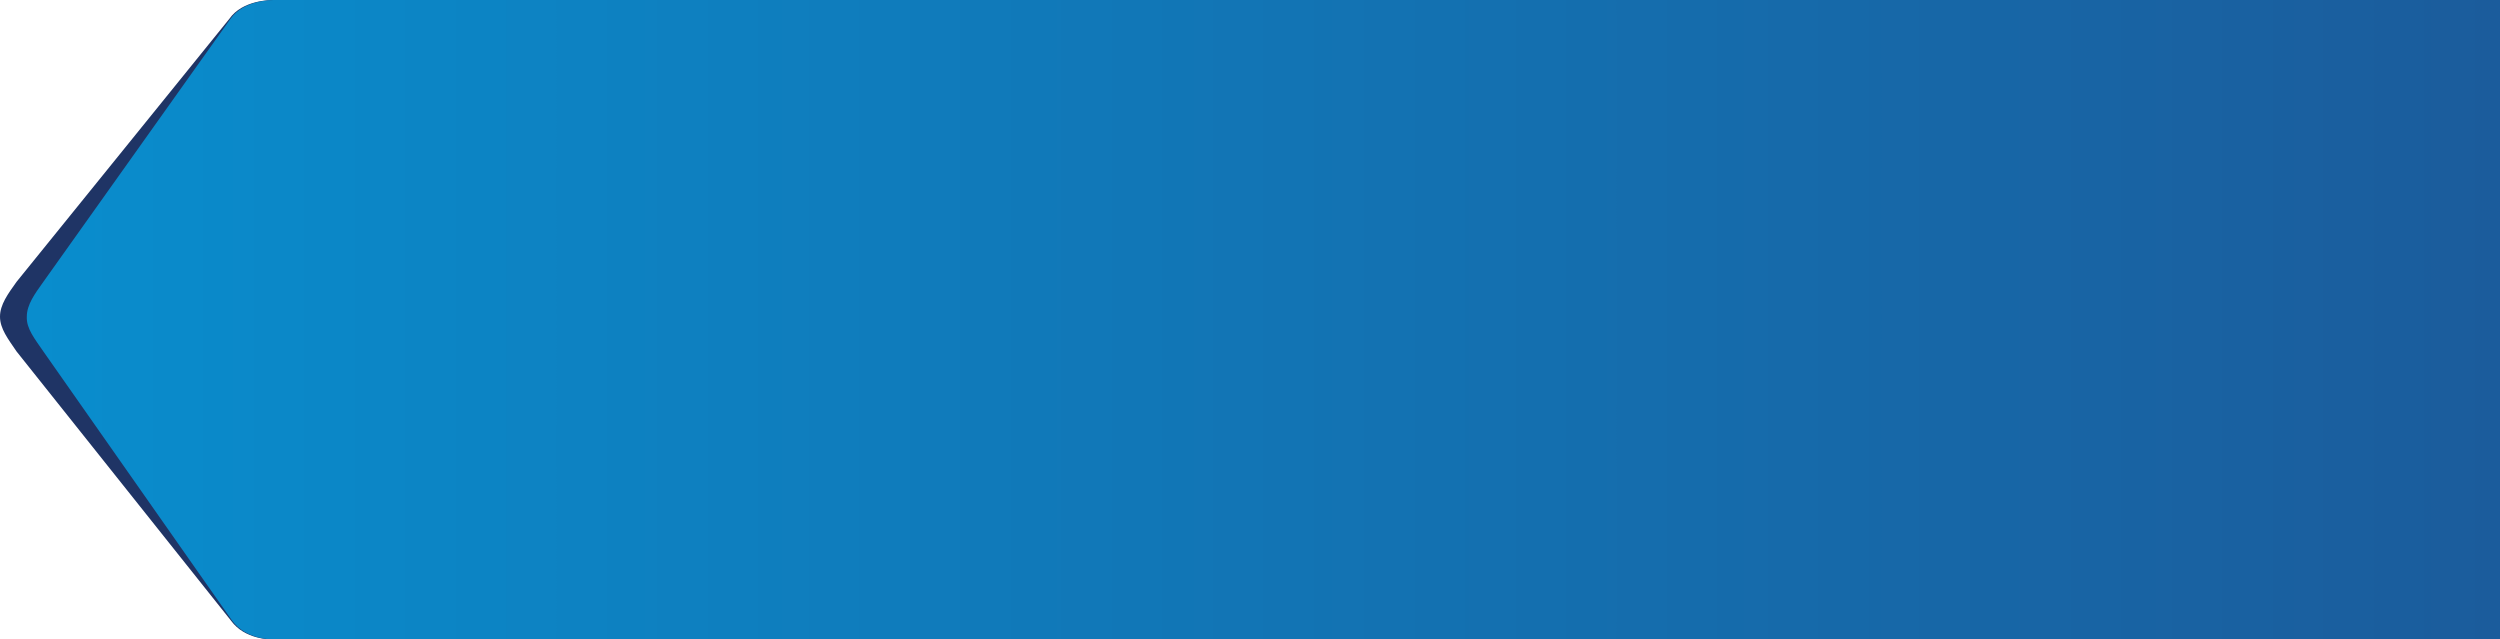
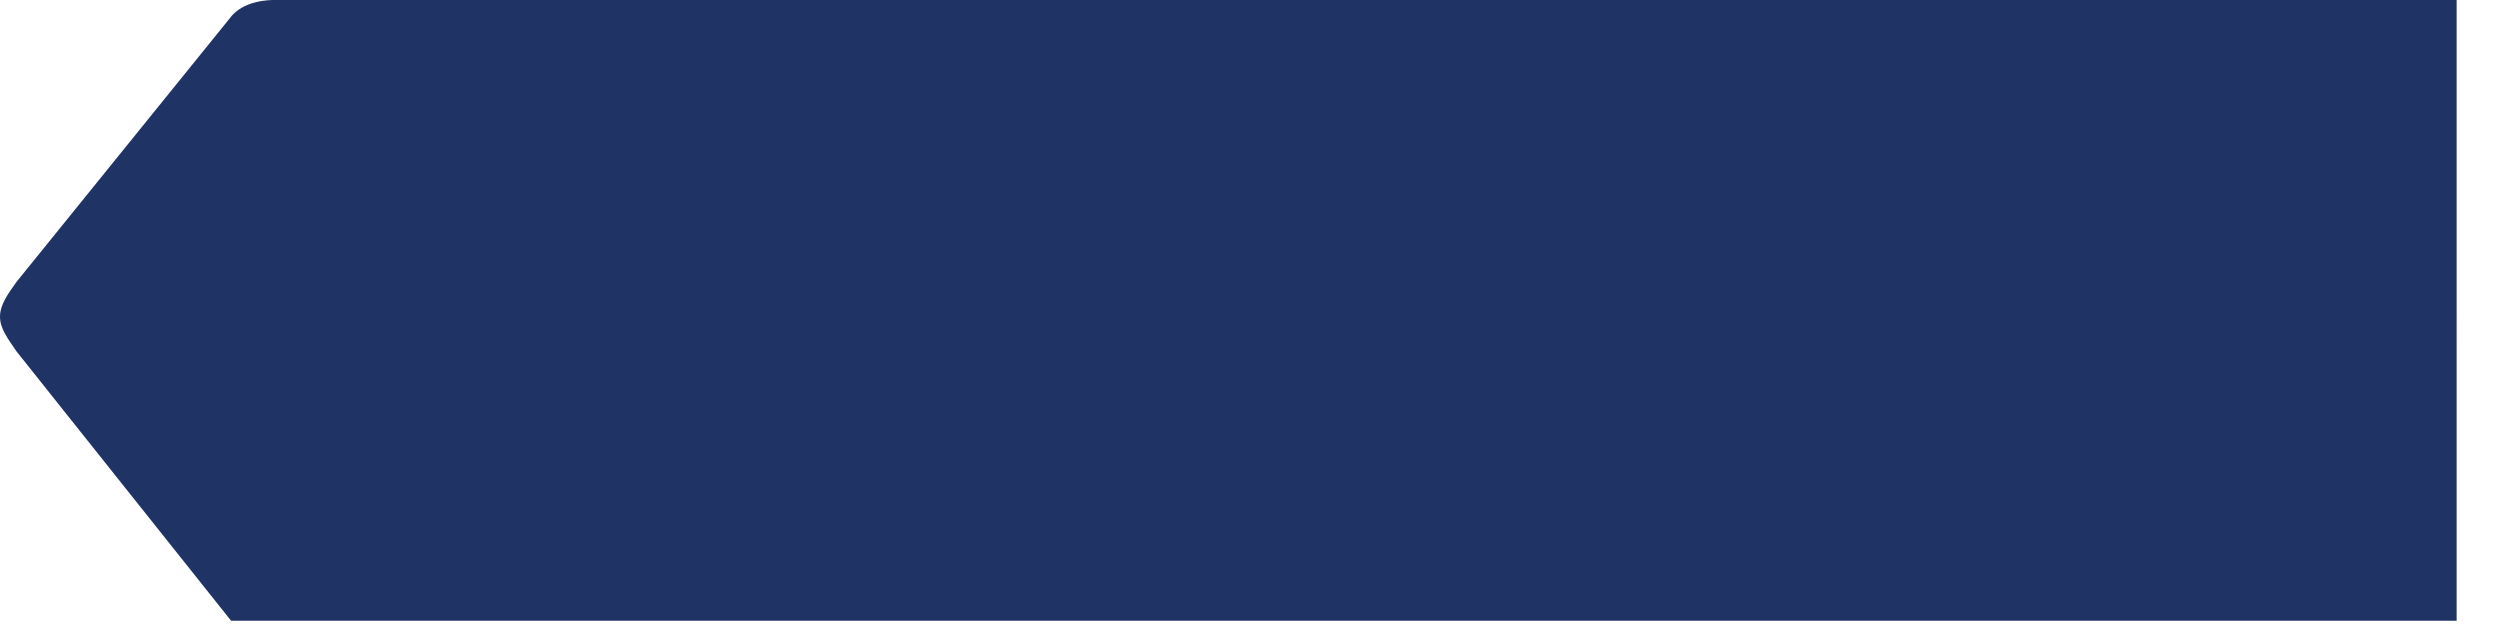
<svg xmlns="http://www.w3.org/2000/svg" version="1.1" id="Layer_1" x="0px" y="0px" viewBox="0 0 438.2 112" enable-background="new 0 0 438.2 112" xml:space="preserve">
-   <path fill="#1F3465" d="M2.9,61.6l37.6,47.2c2.4,3.3,6.9,3.3,7.5,3.3h390.1V0H48c-0.6,0-5.5,0-7.8,3.3L2.9,49.4c-1.5,2.1-2.9,4-2.9,6.1C0,57.6,1.4,59.4,2.9,61.6z" />
+   <path fill="#1F3465" d="M2.9,61.6l37.6,47.2h390.1V0H48c-0.6,0-5.5,0-7.8,3.3L2.9,49.4c-1.5,2.1-2.9,4-2.9,6.1C0,57.6,1.4,59.4,2.9,61.6z" />
  <linearGradient id="SVGID_1_" gradientUnits="userSpaceOnUse" x1="4.639" y1="56" x2="438.164" y2="56">
    <stop offset="0" style="stop-color:#098DCD" />
    <stop offset="1" style="stop-color:#1B5C9C" />
  </linearGradient>
-   <path fill="url(#SVGID_1_)" d="M7.6,61.6l33.1,47.2c2.4,3.3,6.9,3.3,7.5,3.3h390V0h-390c-0.6,0-5.5,0-7.8,3.3L7.6,49.4c-1.5,2.1-2.9,4-2.9,6.1C4.6,57.6,6.1,59.4,7.6,61.6z" />
</svg>